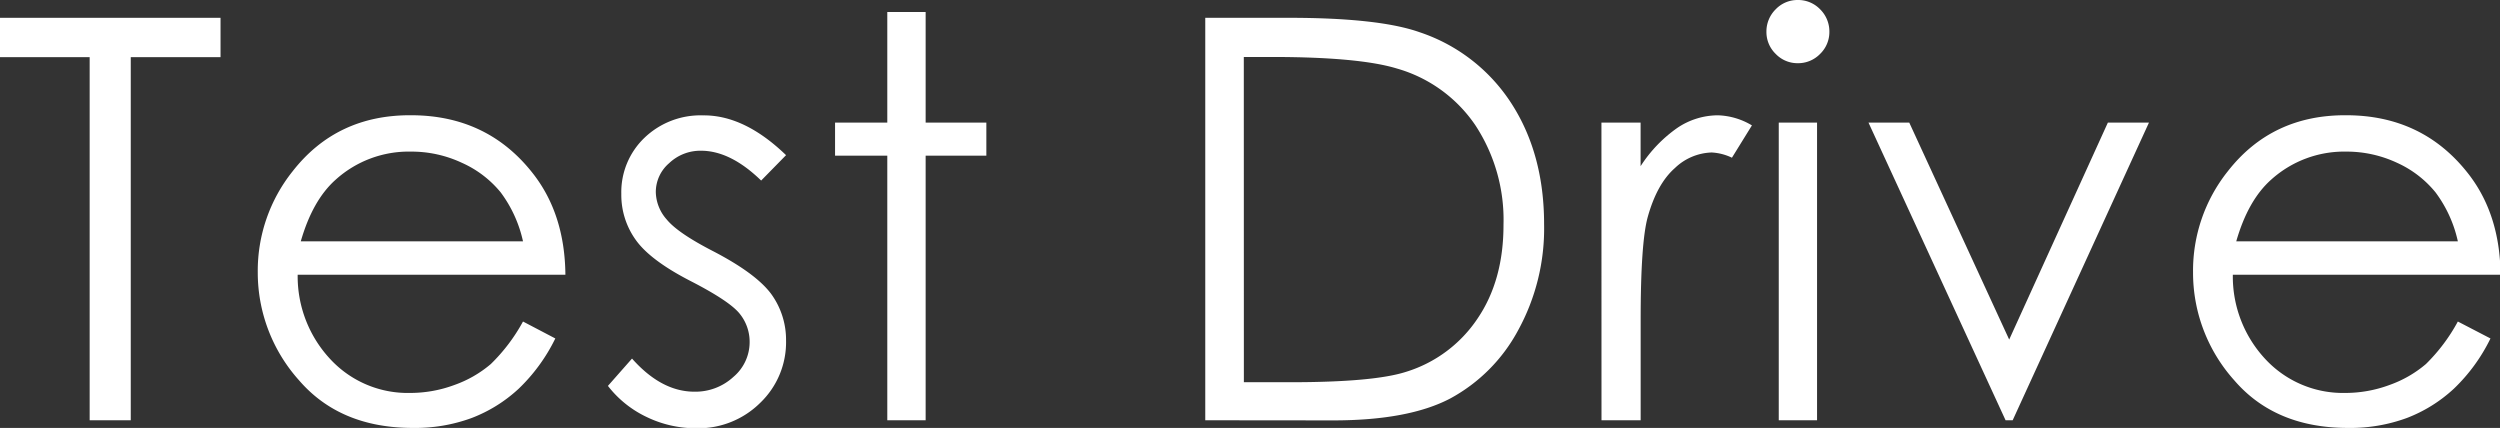
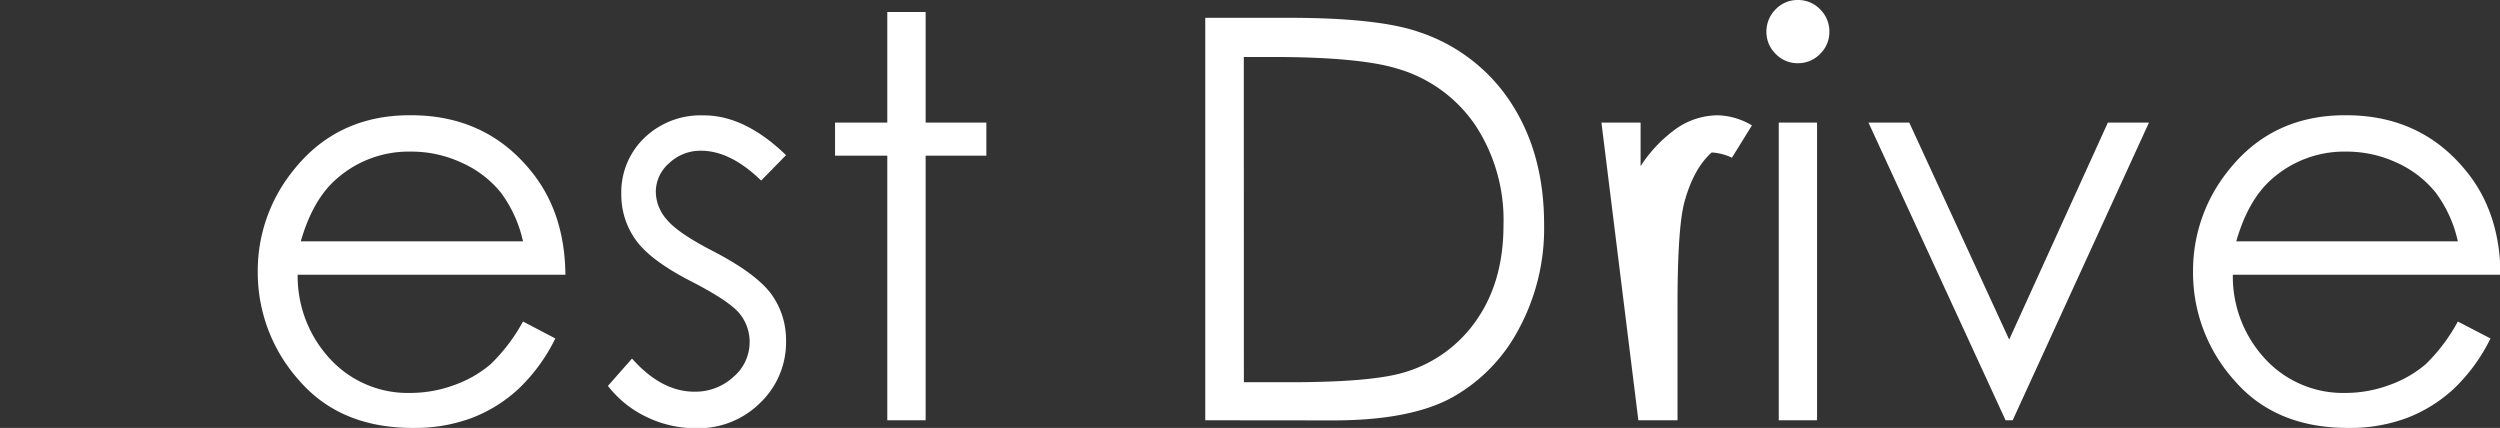
<svg xmlns="http://www.w3.org/2000/svg" viewBox="0 0 401.53 68.73">
  <rect x="0" y="0" width="401.53" height="68.73" fill="#333333" stroke="none" />
  <defs>
    <style>.cls-1{fill:#fff;}</style>
  </defs>
  <title>アセット 2</title>
  <g id="レイヤー_2" data-name="レイヤー 2">
    <g id="ヘッダー_フッター" data-name="ヘッダー・フッター">
-       <path class="cls-1" d="M0,9.18V2.86H35.42V9.18H21V67.5h-6.6V9.18Z" />
      <path class="cls-1" d="M84,51.64l5.19,2.72a28.45,28.45,0,0,1-5.9,8.09,23.4,23.4,0,0,1-7.52,4.68,26.25,26.25,0,0,1-9.46,1.6q-11.7,0-18.3-7.67A25.89,25.89,0,0,1,41.4,43.73,25.59,25.59,0,0,1,47,27.51q7.08-9.06,19-9,12.23,0,19.53,9.27,5.19,6.56,5.28,16.35h-43a19.48,19.48,0,0,0,5.33,13.65,16.94,16.94,0,0,0,12.71,5.33,20.35,20.35,0,0,0,7.11-1.27,18.55,18.55,0,0,0,5.87-3.37A28.58,28.58,0,0,0,84,51.64Zm0-12.88a20.46,20.46,0,0,0-3.59-7.87,17,17,0,0,0-6.22-4.74A19.1,19.1,0,0,0,66,24.35a17.5,17.5,0,0,0-12.1,4.52q-3.7,3.3-5.59,9.89Z" />
      <path class="cls-1" d="M126.25,24.92l-4,4.08q-4.93-4.79-9.65-4.79a7.27,7.27,0,0,0-5.13,2,6.1,6.1,0,0,0-2.14,4.62,6.83,6.83,0,0,0,1.76,4.43q1.77,2.16,7.4,5.06,6.87,3.56,9.34,6.85a12.53,12.53,0,0,1,2.42,7.52,13.47,13.47,0,0,1-4.14,10,14.1,14.1,0,0,1-10.34,4.09,18.09,18.09,0,0,1-7.9-1.8,17.12,17.12,0,0,1-6.23-5l3.87-4.39q4.71,5.31,10,5.32a9,9,0,0,0,6.29-2.38,7.3,7.3,0,0,0,2.6-5.58,7.17,7.17,0,0,0-1.71-4.7q-1.72-2-7.75-5.1-6.48-3.33-8.81-6.59a12.39,12.39,0,0,1-2.34-7.43,12.07,12.07,0,0,1,3.72-9,13,13,0,0,1,9.4-3.6Q119.56,18.46,126.25,24.92Z" />
      <path class="cls-1" d="M142.51,1.93h6.16V19.69h9.75V25h-9.75V67.5h-6.16V25h-8.39V19.69h8.39Z" />
      <path class="cls-1" d="M193.58,67.5V2.86H207q14.51,0,21.05,2.33a28.09,28.09,0,0,1,14.7,11.42Q248,24.74,248,36a34,34,0,0,1-4.2,17.1A26.87,26.87,0,0,1,232.93,64q-6.7,3.52-18.78,3.52Zm6.2-6.11h7.47q13.4,0,18.58-1.67a21.36,21.36,0,0,0,11.47-8.54q4.19-6.16,4.18-15.08a27.65,27.65,0,0,0-4.53-16A22.77,22.77,0,0,0,224.34,11q-6.06-1.84-20-1.85h-4.57Z" />
-       <path class="cls-1" d="M257.21,19.69h6.29v7a22,22,0,0,1,5.93-6.17,11.72,11.72,0,0,1,6.5-2,11.24,11.24,0,0,1,5.45,1.62l-3.21,5.19a8.51,8.51,0,0,0-3.25-.84A8.91,8.91,0,0,0,269,27q-2.87,2.53-4.35,7.84-1.14,4.1-1.14,16.53V67.5h-6.29Z" />
+       <path class="cls-1" d="M257.21,19.69h6.29v7a22,22,0,0,1,5.93-6.17,11.72,11.72,0,0,1,6.5-2,11.24,11.24,0,0,1,5.45,1.62l-3.21,5.19a8.51,8.51,0,0,0-3.25-.84q-2.87,2.53-4.35,7.84-1.14,4.1-1.14,16.53V67.5h-6.29Z" />
      <path class="cls-1" d="M288.74,0a4.9,4.9,0,0,1,3.59,1.49,5,5,0,0,1,1.49,3.61,4.88,4.88,0,0,1-1.49,3.56,4.9,4.9,0,0,1-3.59,1.49,4.84,4.84,0,0,1-3.54-1.49,4.88,4.88,0,0,1-1.49-3.56,5,5,0,0,1,1.49-3.61A4.84,4.84,0,0,1,288.74,0Zm-3.05,19.69h6.15V67.5h-6.15Z" />
      <path class="cls-1" d="M300.1,19.69h6.55L322.7,54.54l15.85-34.85h6.6L323.26,67.5h-1.14Z" />
      <path class="cls-1" d="M394.76,51.64,400,54.36a28.26,28.26,0,0,1-5.9,8.09,23.4,23.4,0,0,1-7.52,4.68,26.25,26.25,0,0,1-9.46,1.6q-11.7,0-18.29-7.67a25.86,25.86,0,0,1-6.6-17.33,25.59,25.59,0,0,1,5.58-16.22q7.08-9.06,19-9,12.22,0,19.53,9.27,5.19,6.56,5.28,16.35h-43a19.43,19.43,0,0,0,5.32,13.65,17,17,0,0,0,12.72,5.33,20.33,20.33,0,0,0,7.1-1.27,18.55,18.55,0,0,0,5.87-3.37A28.58,28.58,0,0,0,394.76,51.64Zm0-12.88a20.46,20.46,0,0,0-3.59-7.87A17,17,0,0,0,385,26.15a19.1,19.1,0,0,0-8.14-1.8,17.51,17.51,0,0,0-12.1,4.52q-3.7,3.3-5.59,9.89Z" />
    </g>
  </g>
</svg>